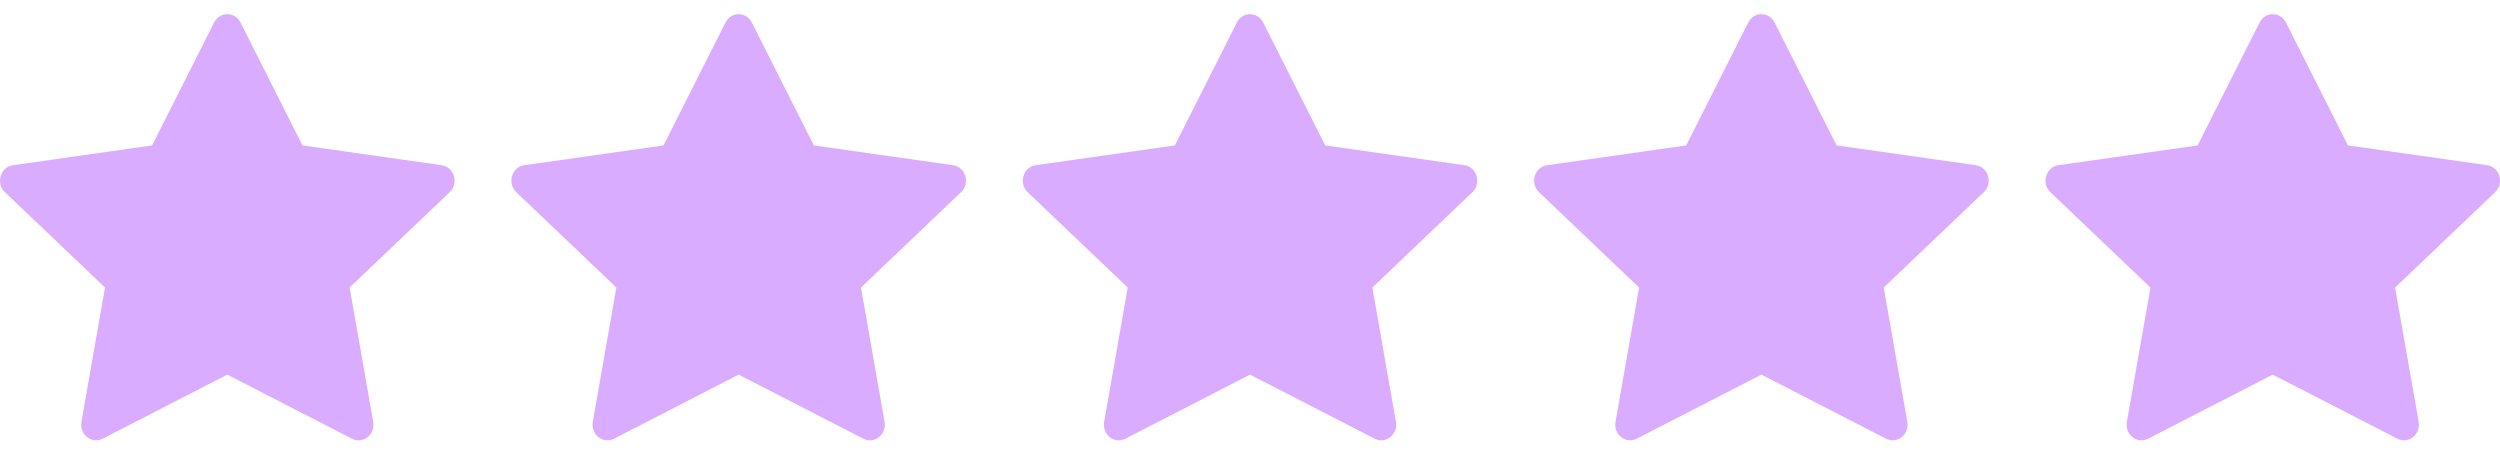
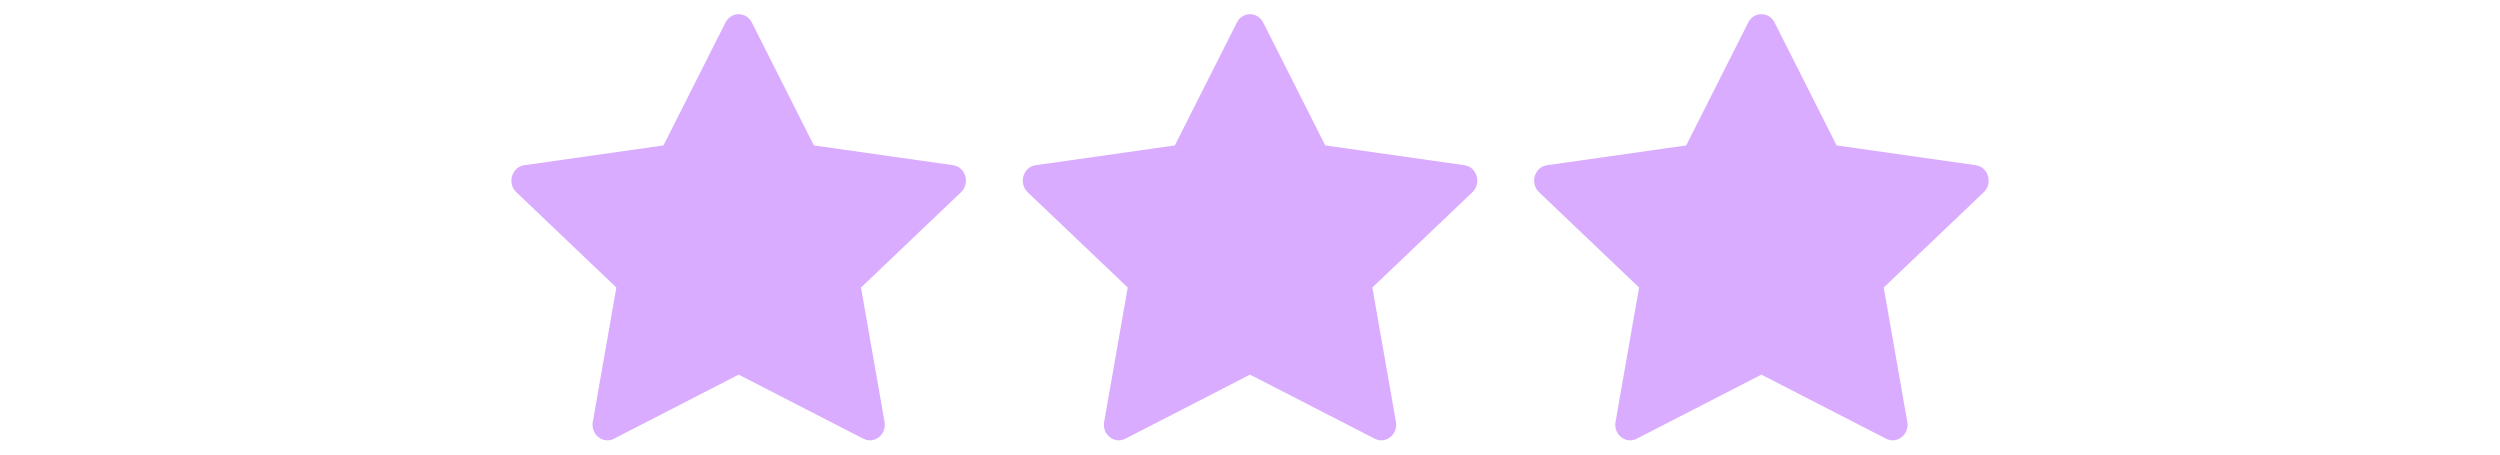
<svg xmlns="http://www.w3.org/2000/svg" width="88" height="16" viewBox="0 0 88 16" fill="none">
  <g clip-path="url(#clip0_110_18)">
-     <path d="M3.612 15.443C3.226 15.641 2.788 15.294 2.866 14.851L3.696 10.121L0.173 6.765C-0.156 6.451 0.015 5.877 0.456 5.815L5.354 5.119L7.538 0.792C7.735 0.402 8.268 0.402 8.465 0.792L10.649 5.119L15.547 5.815C15.988 5.877 16.159 6.451 15.829 6.765L12.307 10.121L13.137 14.851C13.215 15.294 12.777 15.641 12.391 15.443L8 13.187L3.612 15.443Z" fill="#DAACFF" />
-   </g>
+     </g>
  <g clip-path="url(#clip1_110_18)">
    <path d="M21.612 15.443C21.226 15.641 20.788 15.294 20.866 14.851L21.696 10.121L18.173 6.765C17.844 6.451 18.015 5.877 18.456 5.815L23.354 5.119L25.538 0.792C25.735 0.402 26.268 0.402 26.465 0.792L28.649 5.119L33.547 5.815C33.988 5.877 34.159 6.451 33.829 6.765L30.307 10.121L31.137 14.851C31.215 15.294 30.777 15.641 30.391 15.443L26 13.187L21.612 15.443Z" fill="#DAACFF" />
  </g>
  <g clip-path="url(#clip2_110_18)">
    <path d="M39.612 15.443C39.226 15.641 38.788 15.294 38.866 14.851L39.696 10.121L36.173 6.765C35.844 6.451 36.015 5.877 36.456 5.815L41.354 5.119L43.538 0.792C43.735 0.402 44.268 0.402 44.465 0.792L46.649 5.119L51.547 5.815C51.988 5.877 52.159 6.451 51.829 6.765L48.307 10.121L49.137 14.851C49.215 15.294 48.777 15.641 48.391 15.443L44 13.187L39.612 15.443Z" fill="#DAACFF" />
  </g>
  <g clip-path="url(#clip3_110_18)">
    <path d="M57.612 15.443C57.226 15.641 56.788 15.294 56.866 14.851L57.696 10.121L54.173 6.765C53.844 6.451 54.015 5.877 54.456 5.815L59.354 5.119L61.538 0.792C61.735 0.402 62.268 0.402 62.465 0.792L64.649 5.119L69.547 5.815C69.988 5.877 70.159 6.451 69.829 6.765L66.307 10.121L67.137 14.851C67.215 15.294 66.777 15.641 66.391 15.443L62 13.187L57.612 15.443Z" fill="#DAACFF" />
  </g>
  <g clip-path="url(#clip4_110_18)">
-     <path d="M75.612 15.443C75.226 15.641 74.788 15.294 74.866 14.851L75.696 10.121L72.173 6.765C71.844 6.451 72.015 5.877 72.456 5.815L77.354 5.119L79.538 0.792C79.735 0.402 80.268 0.402 80.465 0.792L82.649 5.119L87.547 5.815C87.988 5.877 88.159 6.451 87.829 6.765L84.307 10.121L85.137 14.851C85.215 15.294 84.777 15.641 84.391 15.443L80 13.187L75.612 15.443Z" fill="#DAACFF" />
-   </g>
+     </g>
  <defs>
    <clipPath id="clip0_110_18">
-       <rect width="16" height="16" fill="white" />
-     </clipPath>
+       </clipPath>
    <clipPath id="clip1_110_18">
      <rect width="16" height="16" fill="white" transform="translate(18)" />
    </clipPath>
    <clipPath id="clip2_110_18">
      <rect width="16" height="16" fill="white" transform="translate(36)" />
    </clipPath>
    <clipPath id="clip3_110_18">
      <rect width="16" height="16" fill="white" transform="translate(54)" />
    </clipPath>
    <clipPath id="clip4_110_18">
      <rect width="16" height="16" fill="white" transform="translate(72)" />
    </clipPath>
  </defs>
</svg>